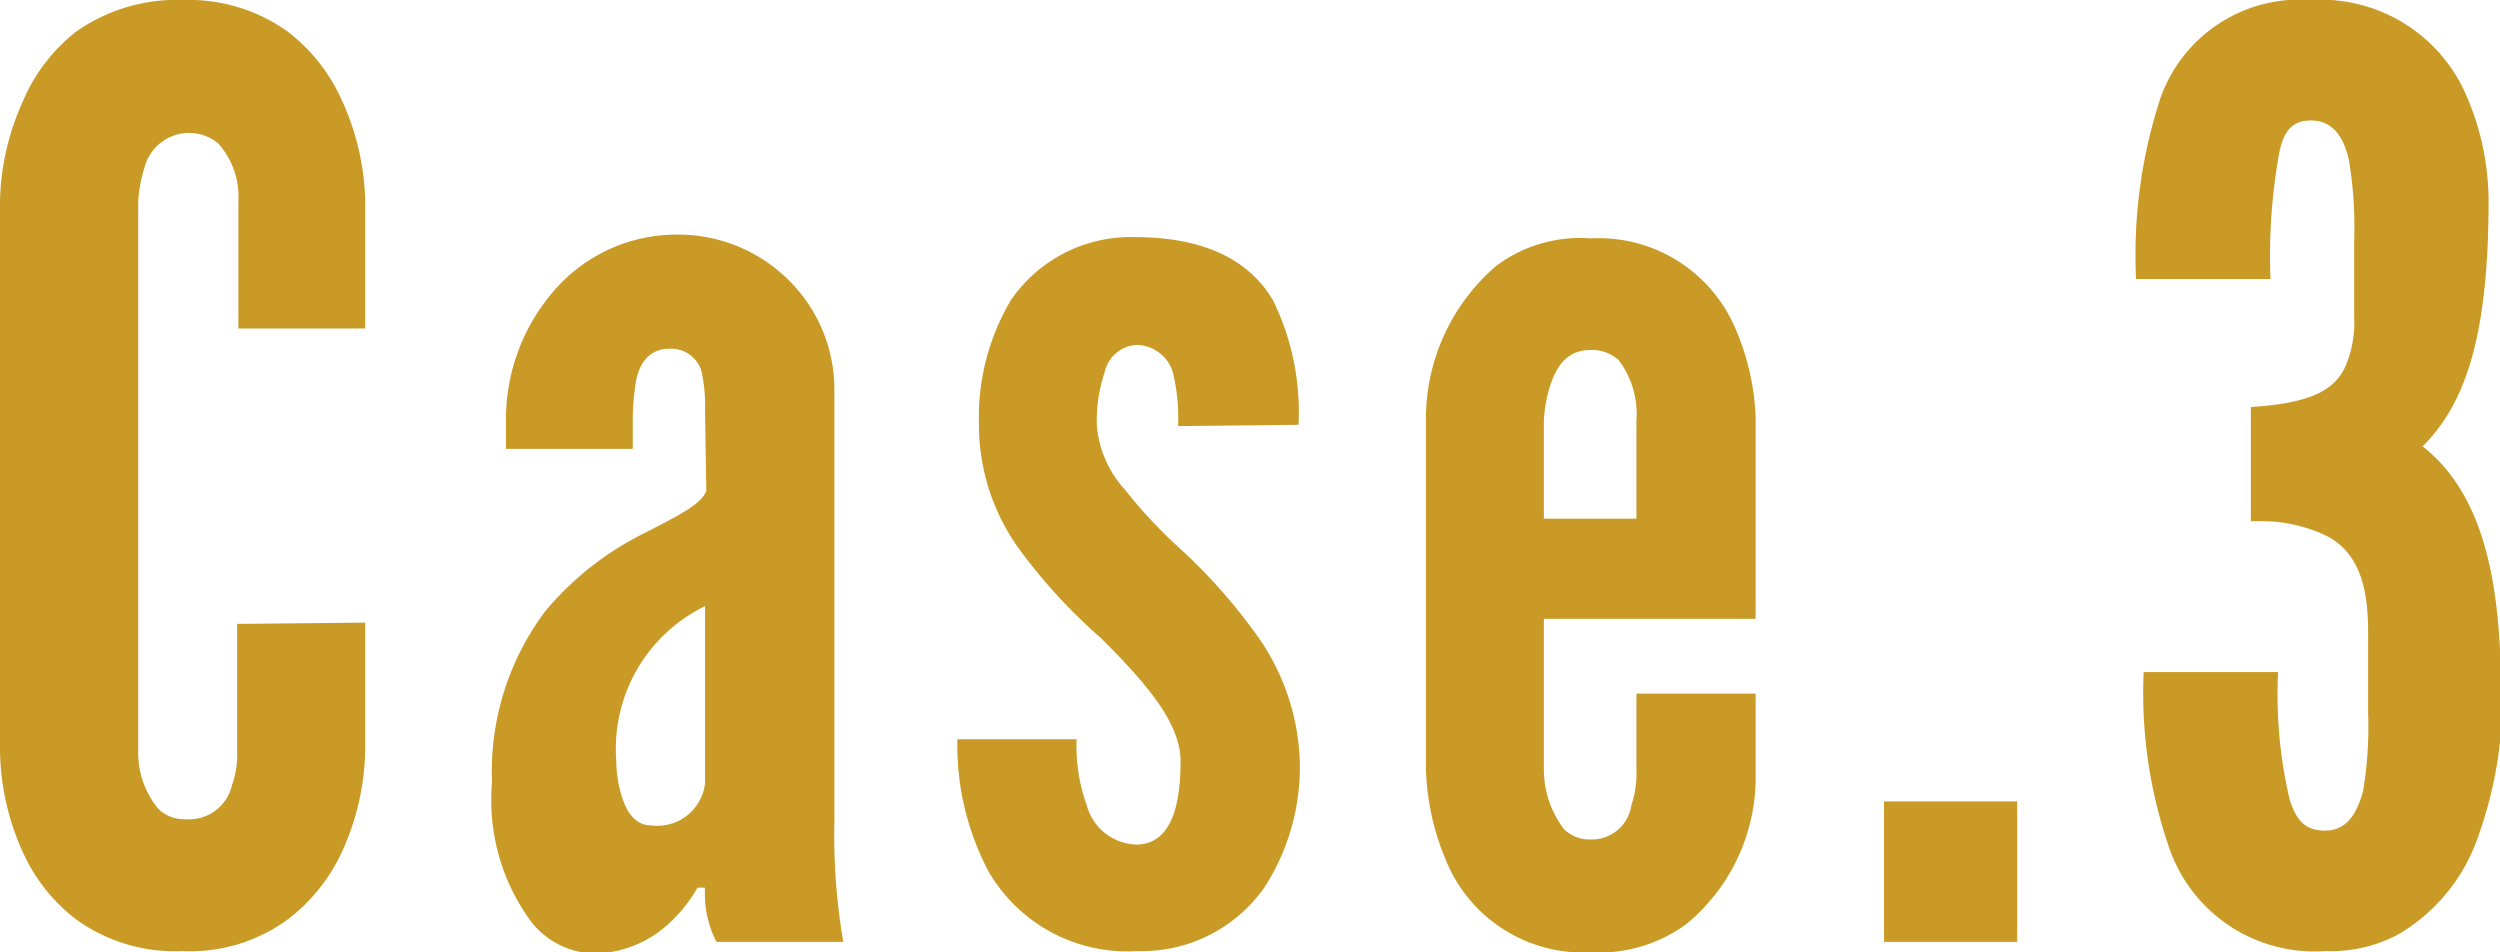
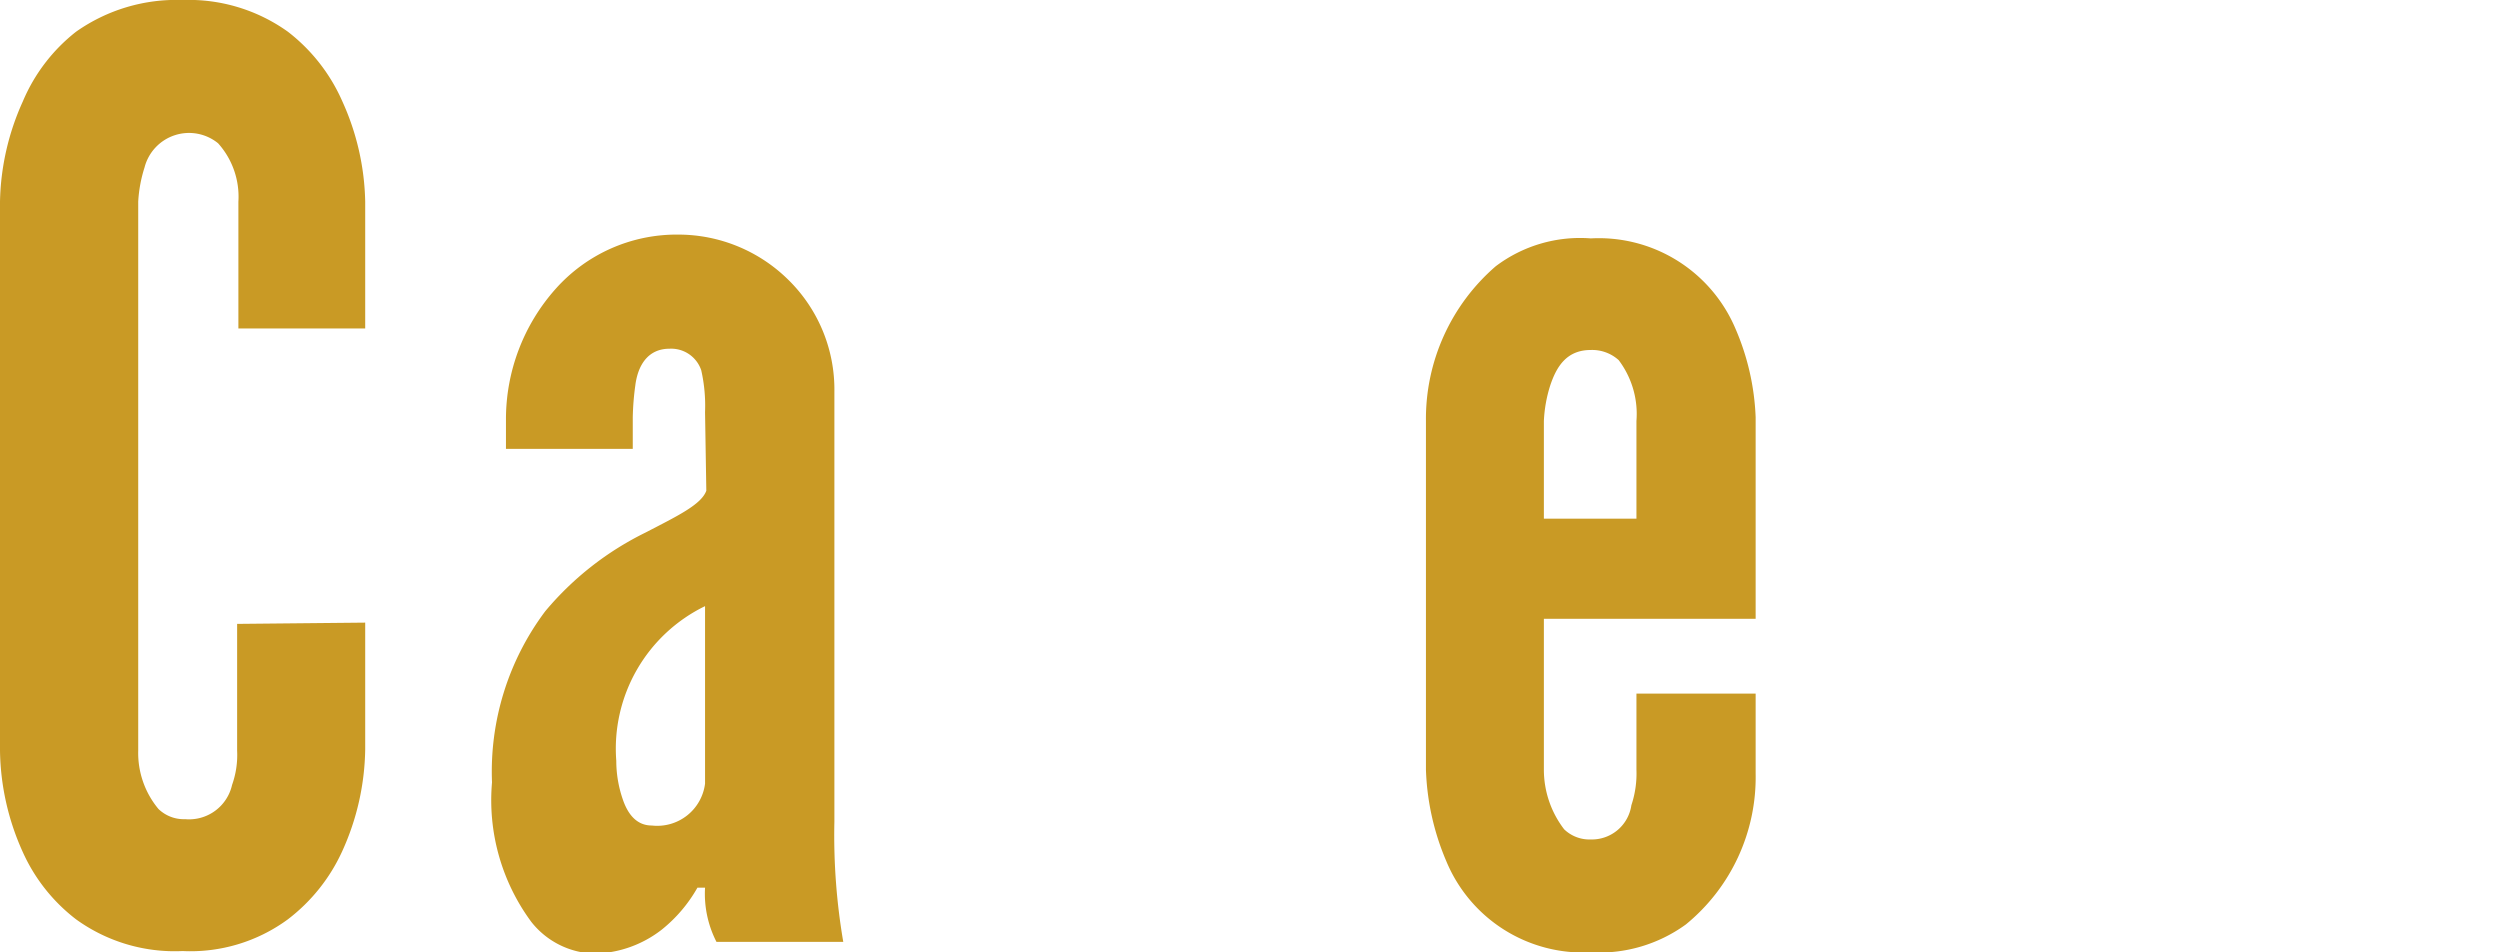
<svg xmlns="http://www.w3.org/2000/svg" width="78.86" height="30.04" viewBox="0 0 78.86 30.04">
  <g>
    <path d="M11.52,19.64v4a8,8,0,0,1-.72,3.2A5.65,5.65,0,0,1,9.08,29a5.19,5.19,0,0,1-3.32,1A5.31,5.31,0,0,1,2.4,29,5.53,5.53,0,0,1,.72,26.88,8,8,0,0,1,0,23.68V6.36A8,8,0,0,1,.72,3.2,5.51,5.51,0,0,1,2.4,1,5.5,5.5,0,0,1,5.76,0,5.38,5.38,0,0,1,9.08,1,5.62,5.62,0,0,1,10.8,3.2a8,8,0,0,1,.72,3.16v4h-4v-4a2.52,2.52,0,0,0-.64-1.84,1.45,1.45,0,0,0-2.32.76,4.32,4.32,0,0,0-.2,1.08V23.68A2.76,2.76,0,0,0,5,25.52a1.15,1.15,0,0,0,.84.32,1.39,1.39,0,0,0,1.48-1.08,2.8,2.8,0,0,0,.16-1.08v-4Z" style="fill: #c99a25" />
    <path d="M22.24,13a5.07,5.07,0,0,0-.12-1.32,1,1,0,0,0-1-.68c-.68,0-1,.52-1.08,1.16a8.45,8.45,0,0,0-.08,1v1h-4v-.92a6.18,6.18,0,0,1,1.56-4.12,5.11,5.11,0,0,1,3.88-1.72,4.94,4.94,0,0,1,3.44,1.4,4.85,4.85,0,0,1,1.48,3.56V25.92a19.91,19.91,0,0,0,.28,3.79h-4A3.33,3.33,0,0,1,22.24,28H22a4.58,4.58,0,0,1-1.12,1.32,3.57,3.57,0,0,1-2.12.76,2.62,2.62,0,0,1-2-1,6.46,6.46,0,0,1-1.24-4.4,8.43,8.43,0,0,1,1.68-5.4,9.67,9.67,0,0,1,3.16-2.48c1-.52,1.76-.88,1.92-1.32Zm0,6.12A5,5,0,0,0,19.44,24a3.73,3.73,0,0,0,.2,1.2c.16.48.44.84.92.84a1.52,1.52,0,0,0,1.68-1.32Z" style="fill: #c99a25" />
-     <path d="M37.16,13.44A6,6,0,0,0,37,11.76a1.21,1.21,0,0,0-1.16-.88,1.1,1.1,0,0,0-1,.88,4.75,4.75,0,0,0-.24,1.68,3.42,3.42,0,0,0,.88,2,15.36,15.36,0,0,0,1.76,1.88,17.58,17.58,0,0,1,2.52,2.88A7.24,7.24,0,0,1,41,24a7,7,0,0,1-1.12,4,4.72,4.72,0,0,1-4,2,5.06,5.06,0,0,1-4.68-2.48,8.52,8.52,0,0,1-1-4.2h3.76a5.5,5.5,0,0,0,.32,2.08,1.67,1.67,0,0,0,1.56,1.24c1.16,0,1.4-1.36,1.4-2.64s-1.28-2.64-2.52-3.88a17.39,17.39,0,0,1-2.6-2.84,6.69,6.69,0,0,1-1.24-3.88,7.26,7.26,0,0,1,1-3.92,4.58,4.58,0,0,1,3.92-2c2.36,0,3.68.84,4.36,2a8,8,0,0,1,.8,3.92Z" style="fill: #c99a25" />
    <path d="M55.38,21.88V24.4a6,6,0,0,1-2.2,4.76,4.65,4.65,0,0,1-3,.88,4.67,4.67,0,0,1-4.56-2.88,8,8,0,0,1-.64-2.88v-11A6.36,6.36,0,0,1,47.18,8.4a4.41,4.41,0,0,1,3-.88,4.68,4.68,0,0,1,4.56,2.84,7.77,7.77,0,0,1,.64,2.8v6.36H48.7v4.76a3.09,3.09,0,0,0,.64,1.88,1.15,1.15,0,0,0,.84.32,1.26,1.26,0,0,0,1.28-1.08,3.15,3.15,0,0,0,.16-1.12v-2.4ZM48.7,16.36h2.92V13.28a2.82,2.82,0,0,0-.56-1.92,1.25,1.25,0,0,0-.88-.32c-.76,0-1.08.52-1.28,1.12a4.32,4.32,0,0,0-.2,1.12Z" style="fill: #c99a25" />
-     <path d="M59.43,25.28h4.2v4.43h-4.2Z" style="fill: #c99a25" />
-     <path d="M71,16.44v-3.6c1.8-.12,2.64-.48,3-1.32A3.51,3.51,0,0,0,74.26,10V7.6a12.93,12.93,0,0,0-.16-2.52c-.16-.76-.52-1.28-1.2-1.28-.52,0-.84.24-1,1a18.29,18.29,0,0,0-.28,4H67.38a15.92,15.92,0,0,1,.76-5.68A4.66,4.66,0,0,1,72.9,0a5,5,0,0,1,4.84,2.88,8.43,8.43,0,0,1,.76,3.44c0,4.36-.76,6.44-2.08,7.76l0,0c2.08,1.64,2.48,4.68,2.48,8.08,0,.12,0,.4,0,.84a13.06,13.06,0,0,1-.72,3.36,5.73,5.73,0,0,1-2.52,3.11,4.53,4.53,0,0,1-2.32.53,4.84,4.84,0,0,1-4.88-3.16,14.89,14.89,0,0,1-.84-5.64h4.24a14.49,14.49,0,0,0,.36,4c.24.8.6,1,1.12,1,.68,0,1-.52,1.2-1.24a12.32,12.32,0,0,0,.16-2.48c0-.92,0-1.76,0-2.52,0-1.44-.28-2.44-1.2-3a4.69,4.69,0,0,0-2.12-.52Z" style="fill: #c99a25" />
  </g>
</svg>